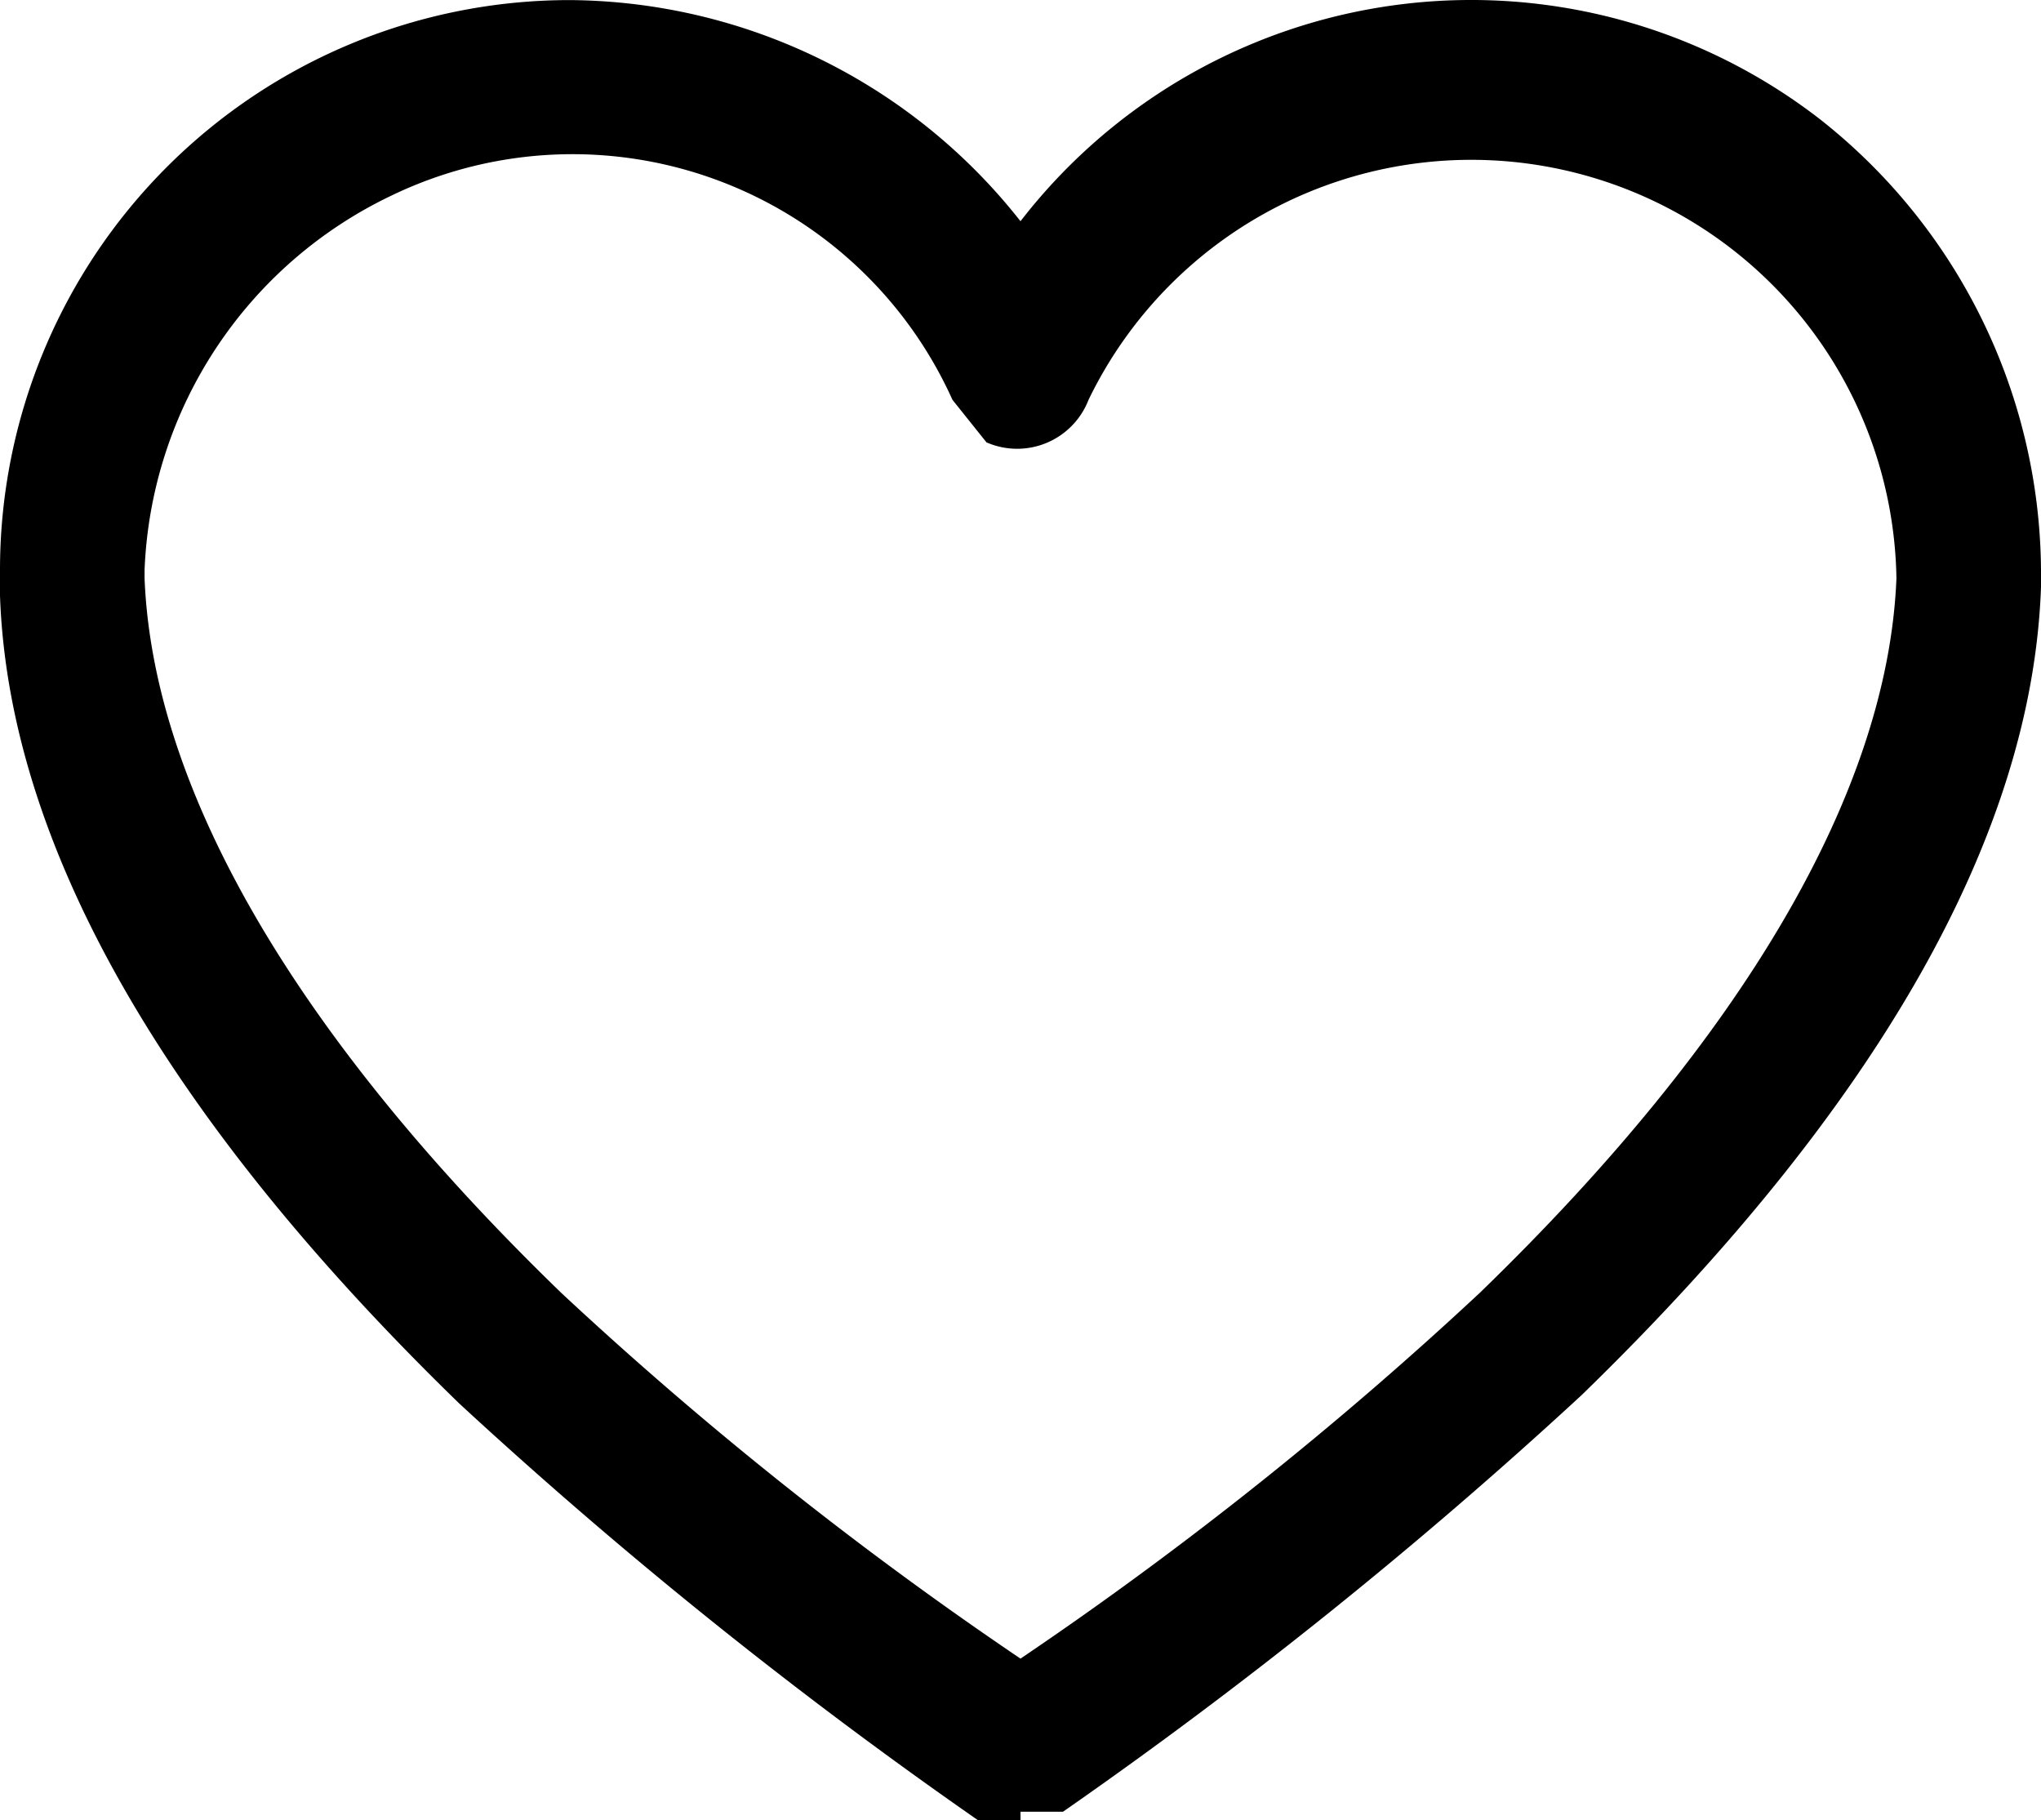
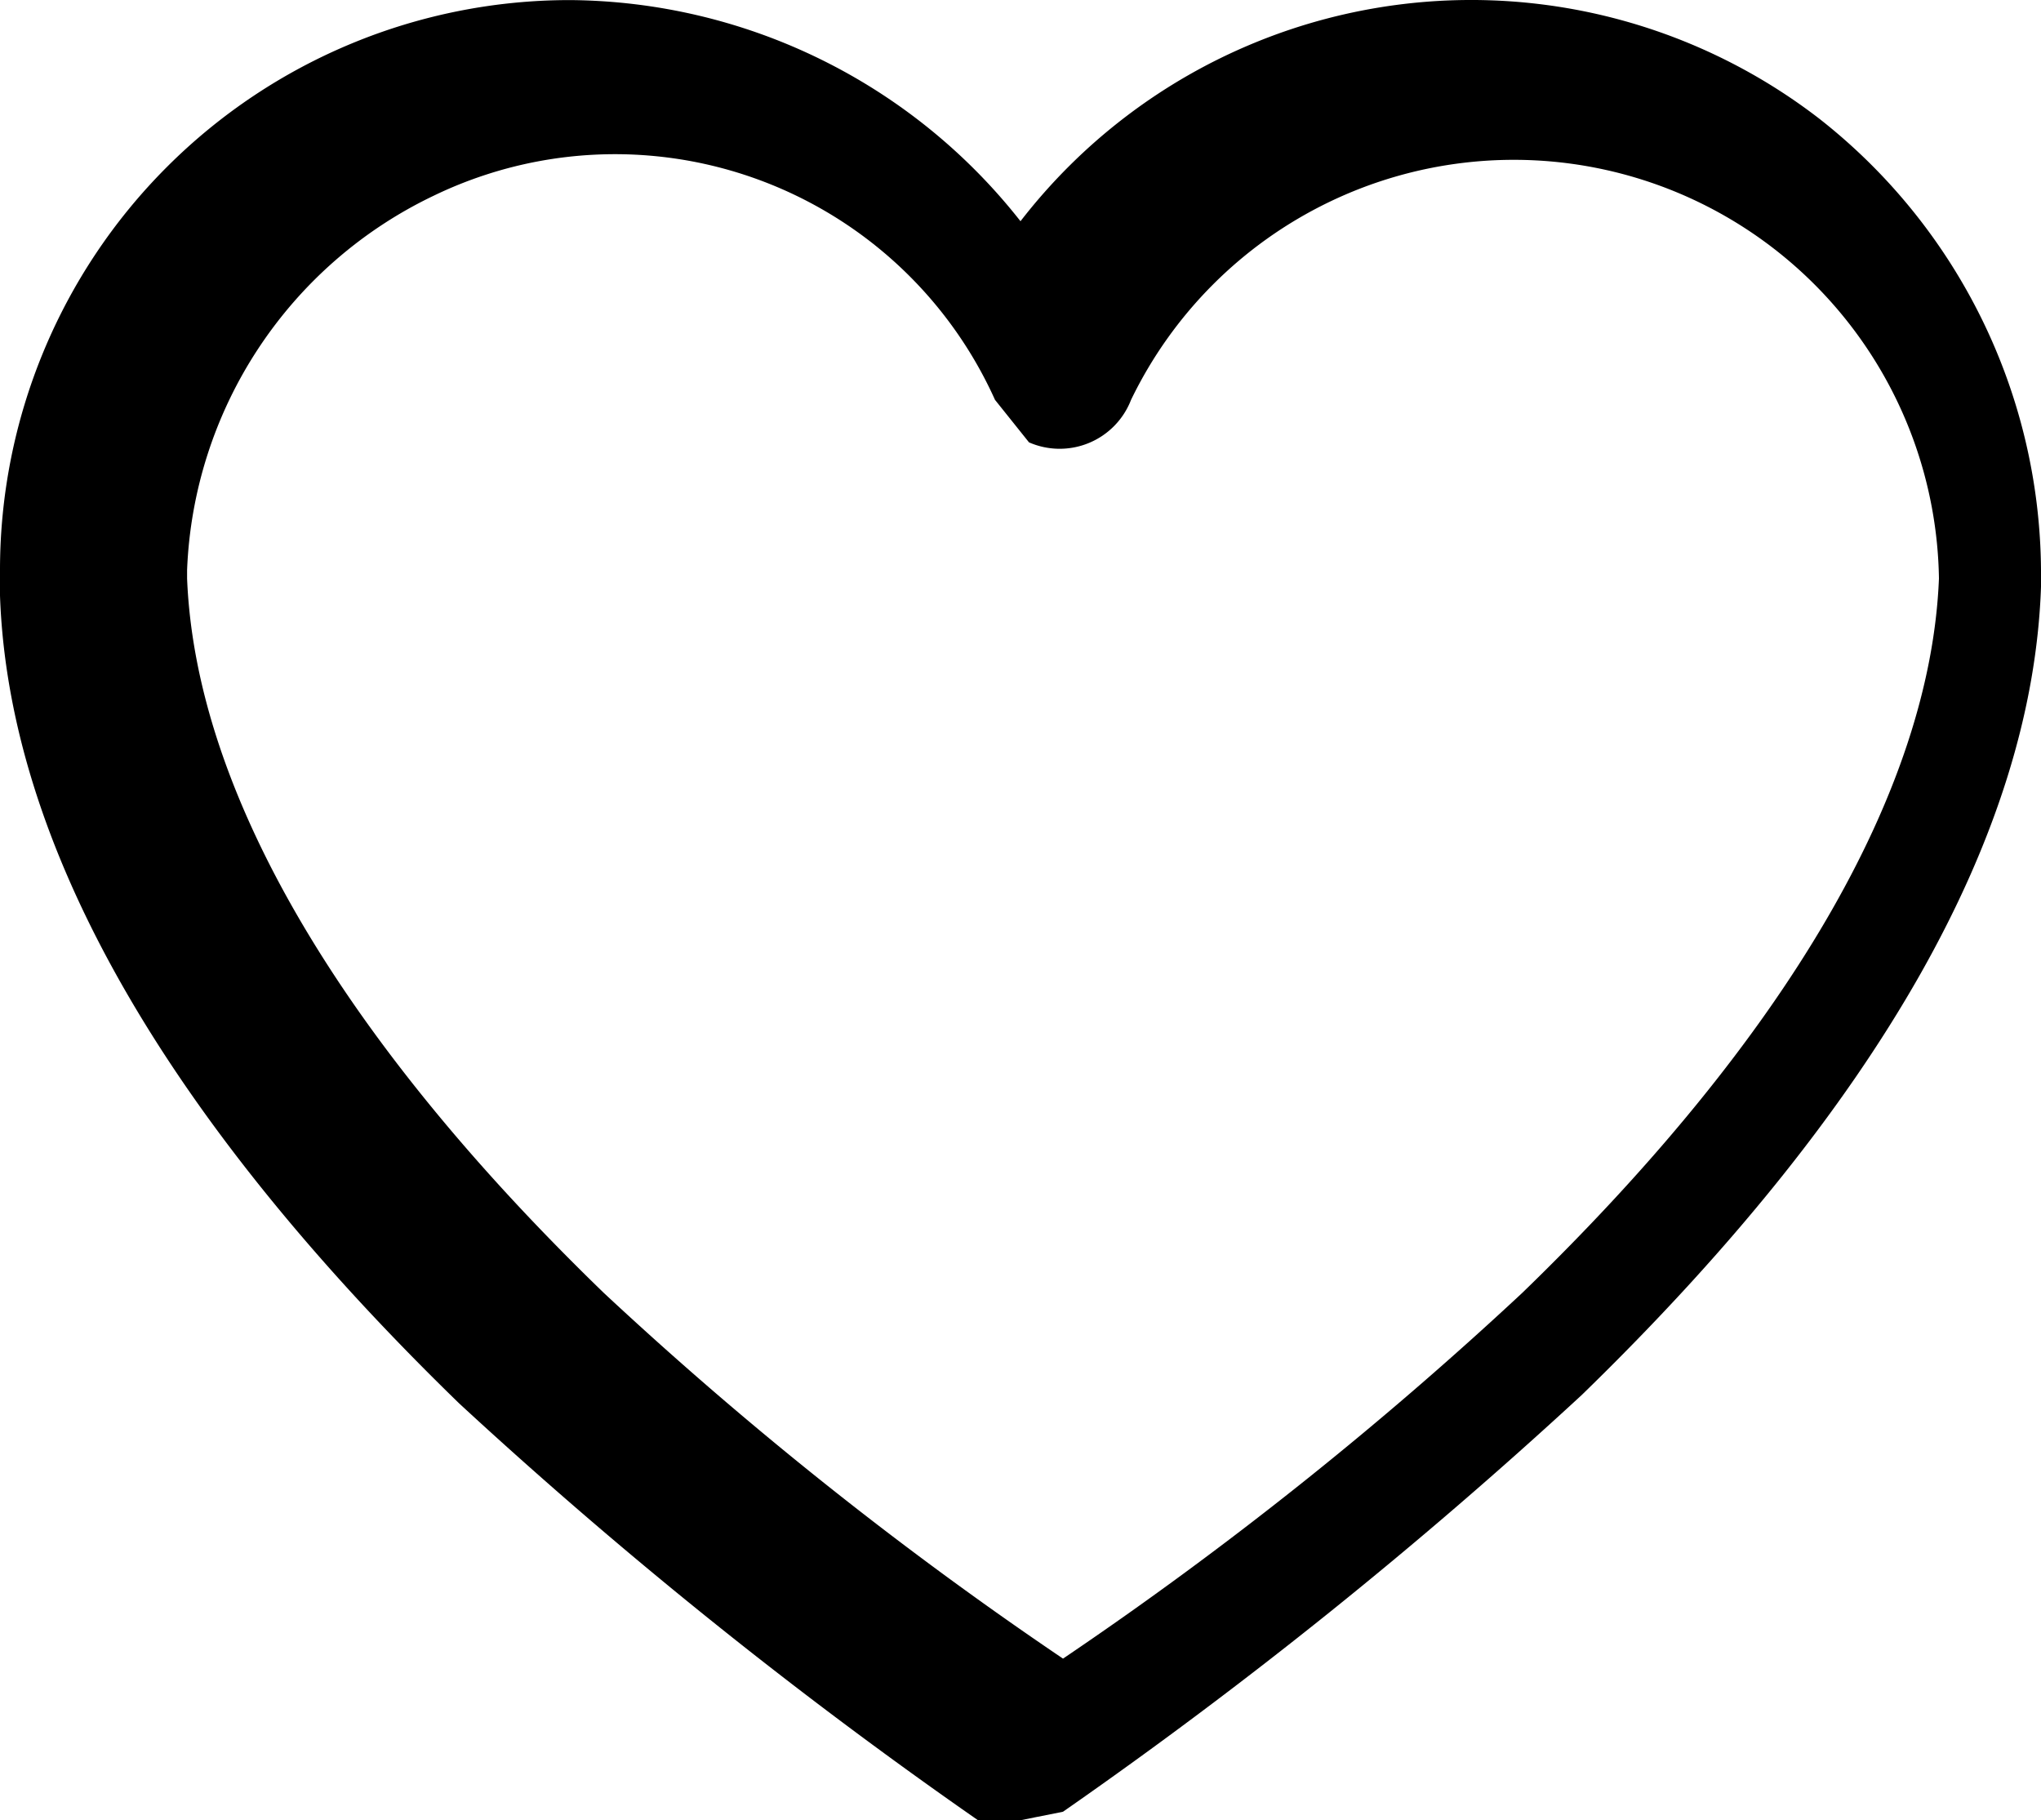
<svg xmlns="http://www.w3.org/2000/svg" height="21.401" width="24">
  <g transform="translate(-12 -13.299)">
-     <path d="m24 34.7h-.5a56.9 56.9 0 0 1 -6.1-4.9c-3.5-3.4-5.3-6.6-5.4-9.5v-.3a6.7 6.7 0 0 1 6.7-6.7 6.8 6.8 0 0 1 5.3 2.6 6.7 6.7 0 0 1 9.4-1.2 6.8 6.8 0 0 1 2.6 5.3v.2c-.1 2.9-1.9 6.1-5.4 9.5a56.9 56.9 0 0 1 -6.1 4.9h-.5m-10.3-14.5c.1 2.5 1.8 5.4 4.9 8.4a44.3 44.3 0 0 0 5.4 4.3 44.3 44.3 0 0 0 5.4-4.3c3.1-3 4.8-5.9 4.9-8.4a5 5 0 0 0 -9.5-2.1.9.9 0 0 1 -1.2.5l-.4-.5a4.9 4.9 0 0 0 -6.6-2.4 5.1 5.1 0 0 0 -2.9 4.4z" />
+     <path d="m24 34.7h-.5a56.9 56.9 0 0 1 -6.1-4.9c-3.5-3.4-5.3-6.6-5.4-9.5v-.3a6.7 6.7 0 0 1 6.7-6.7 6.8 6.8 0 0 1 5.3 2.6 6.7 6.7 0 0 1 9.4-1.2 6.8 6.8 0 0 1 2.6 5.3v.2c-.1 2.9-1.9 6.1-5.4 9.5a56.9 56.9 0 0 1 -6.1 4.9m-10.3-14.5c.1 2.5 1.8 5.4 4.9 8.4a44.3 44.3 0 0 0 5.4 4.3 44.3 44.3 0 0 0 5.4-4.3c3.1-3 4.8-5.9 4.9-8.4a5 5 0 0 0 -9.5-2.1.9.9 0 0 1 -1.2.5l-.4-.5a4.9 4.9 0 0 0 -6.6-2.4 5.1 5.1 0 0 0 -2.9 4.4z" />
  </g>
</svg>